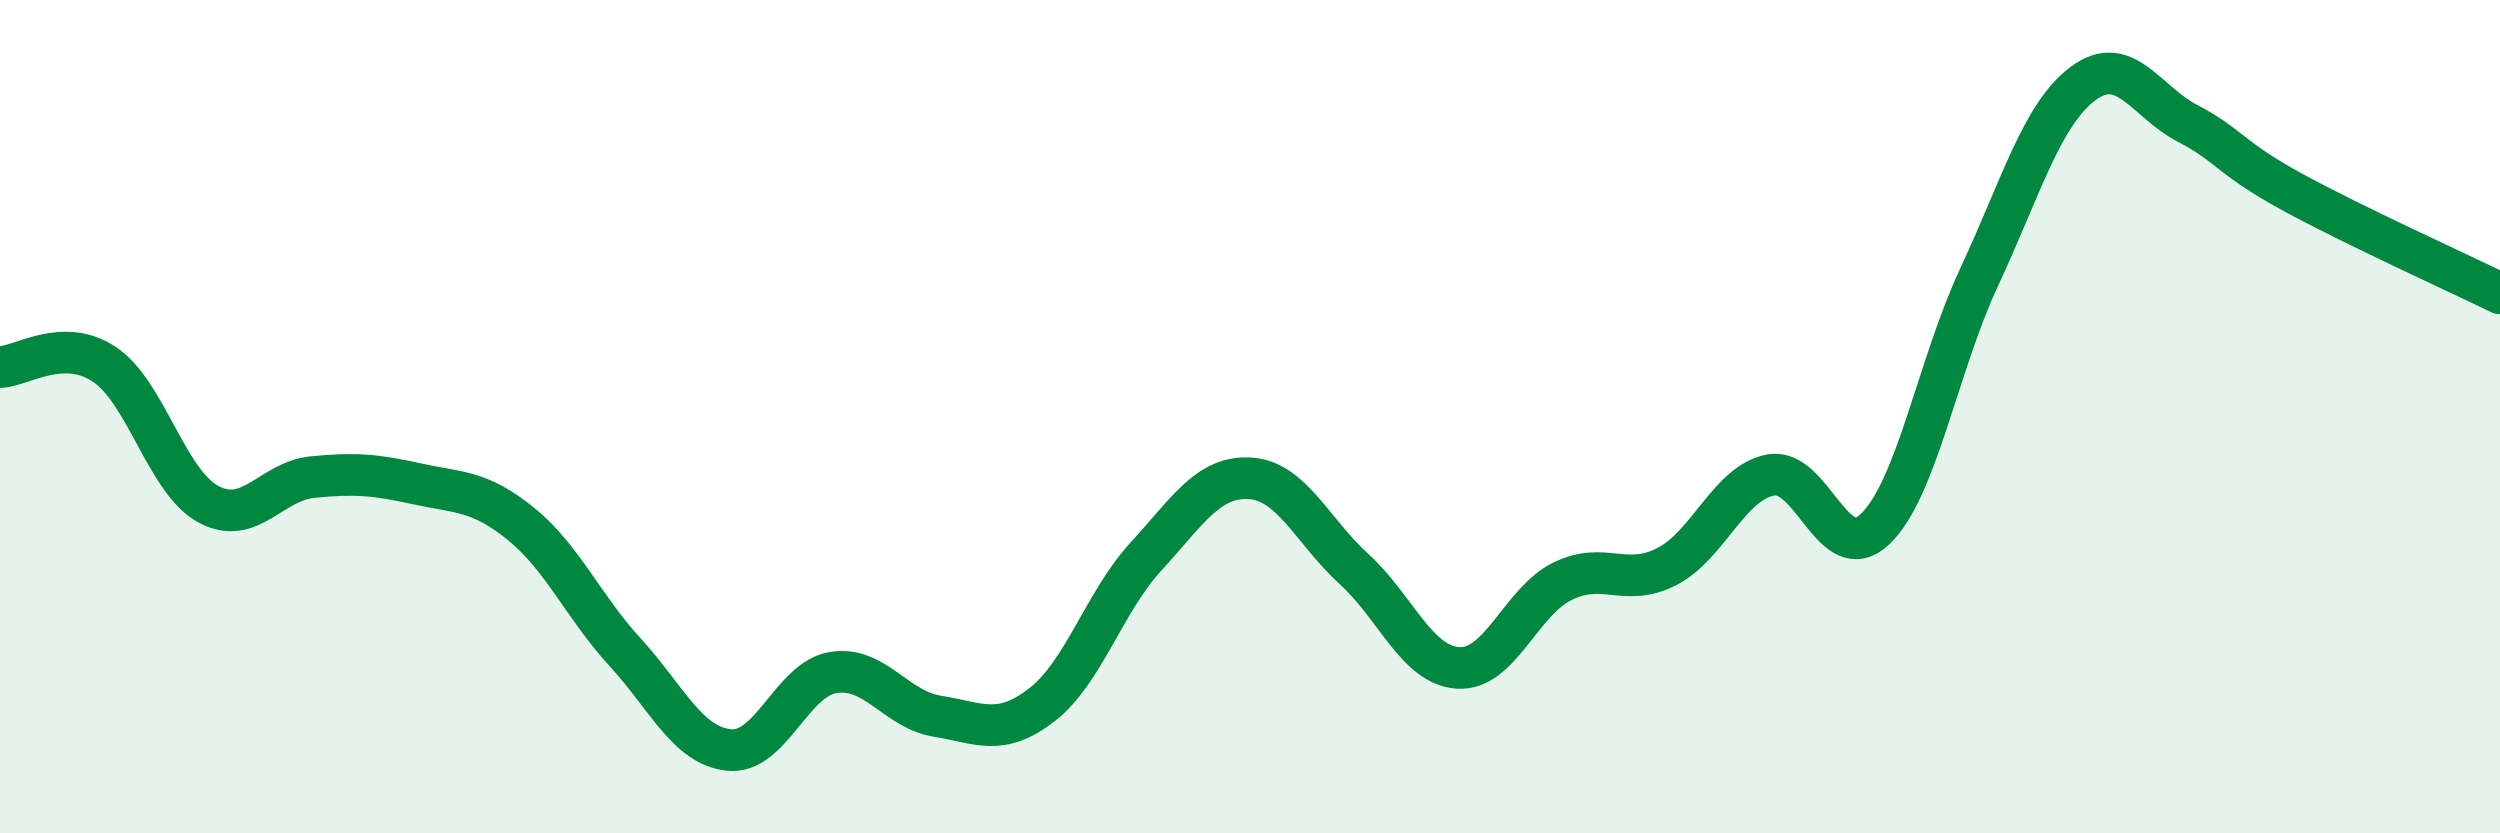
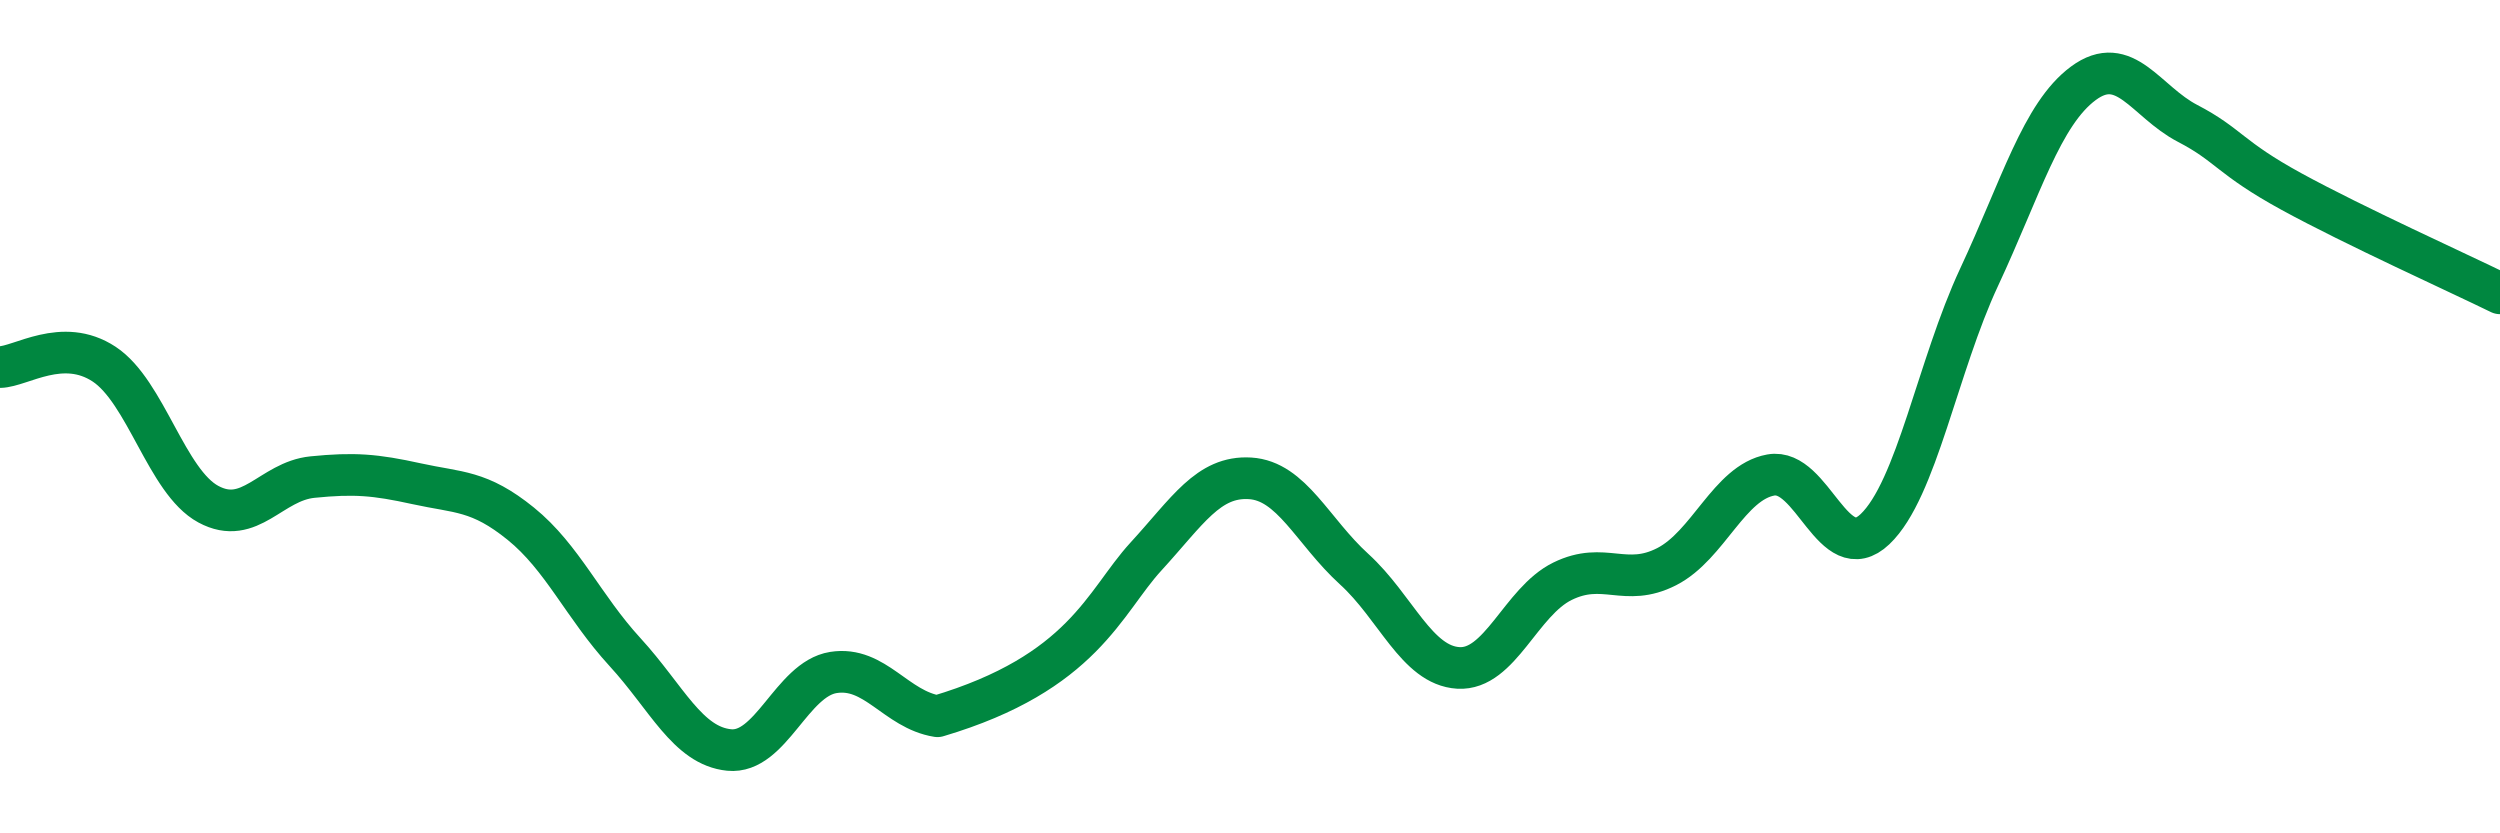
<svg xmlns="http://www.w3.org/2000/svg" width="60" height="20" viewBox="0 0 60 20">
-   <path d="M 0,8.81 C 0.5,8.8 1.5,8.08 2.5,8.74 C 3.5,9.4 4,11.56 5,12.1 C 6,12.64 6.5,11.55 7.5,11.45 C 8.5,11.35 9,11.39 10,11.61 C 11,11.83 11.5,11.76 12.5,12.57 C 13.5,13.38 14,14.56 15,15.65 C 16,16.74 16.5,17.9 17.5,18 C 18.5,18.1 19,16.3 20,16.14 C 21,15.98 21.5,17.03 22.5,17.19 C 23.5,17.35 24,17.69 25,16.92 C 26,16.15 26.5,14.45 27.5,13.36 C 28.5,12.27 29,11.42 30,11.48 C 31,11.54 31.5,12.75 32.5,13.66 C 33.5,14.57 34,15.97 35,16.03 C 36,16.09 36.5,14.44 37.5,13.95 C 38.5,13.46 39,14.11 40,13.6 C 41,13.09 41.5,11.58 42.5,11.4 C 43.5,11.22 44,13.65 45,12.7 C 46,11.75 46.5,8.79 47.5,6.65 C 48.5,4.51 49,2.74 50,2 C 51,1.26 51.5,2.44 52.5,2.96 C 53.5,3.48 53.5,3.78 55,4.6 C 56.5,5.42 59,6.55 60,7.04L60 20L0 20Z" fill="#008740" opacity="0.1" stroke-linecap="round" stroke-linejoin="round" />
-   <path d="M 0,8.81 C 0.5,8.8 1.5,8.08 2.5,8.74 C 3.5,9.4 4,11.56 5,12.1 C 6,12.64 6.5,11.55 7.5,11.45 C 8.5,11.35 9,11.39 10,11.61 C 11,11.83 11.5,11.76 12.5,12.57 C 13.5,13.38 14,14.56 15,15.65 C 16,16.74 16.5,17.9 17.5,18 C 18.5,18.1 19,16.3 20,16.14 C 21,15.98 21.5,17.03 22.5,17.19 C 23.5,17.35 24,17.69 25,16.92 C 26,16.15 26.5,14.45 27.5,13.36 C 28.5,12.27 29,11.42 30,11.48 C 31,11.54 31.5,12.75 32.5,13.66 C 33.5,14.57 34,15.97 35,16.03 C 36,16.09 36.5,14.44 37.5,13.95 C 38.5,13.46 39,14.11 40,13.6 C 41,13.09 41.5,11.58 42.5,11.4 C 43.5,11.22 44,13.65 45,12.7 C 46,11.75 46.5,8.79 47.5,6.65 C 48.5,4.51 49,2.74 50,2 C 51,1.26 51.5,2.44 52.5,2.96 C 53.5,3.48 53.5,3.78 55,4.6 C 56.5,5.42 59,6.55 60,7.04" stroke="#008740" stroke-width="1" fill="none" stroke-linecap="round" stroke-linejoin="round" />
+   <path d="M 0,8.81 C 0.5,8.8 1.5,8.08 2.5,8.74 C 3.5,9.4 4,11.56 5,12.1 C 6,12.64 6.5,11.55 7.5,11.45 C 8.5,11.35 9,11.39 10,11.61 C 11,11.83 11.5,11.76 12.5,12.57 C 13.5,13.38 14,14.56 15,15.65 C 16,16.74 16.5,17.9 17.5,18 C 18.5,18.1 19,16.3 20,16.14 C 21,15.98 21.5,17.03 22.5,17.19 C 26,16.15 26.5,14.45 27.5,13.36 C 28.5,12.27 29,11.42 30,11.48 C 31,11.54 31.5,12.75 32.5,13.66 C 33.5,14.57 34,15.97 35,16.03 C 36,16.09 36.5,14.44 37.5,13.95 C 38.5,13.46 39,14.11 40,13.6 C 41,13.09 41.5,11.58 42.5,11.4 C 43.5,11.22 44,13.65 45,12.7 C 46,11.75 46.5,8.79 47.5,6.65 C 48.5,4.51 49,2.74 50,2 C 51,1.26 51.5,2.44 52.5,2.96 C 53.5,3.48 53.5,3.78 55,4.6 C 56.5,5.42 59,6.55 60,7.04" stroke="#008740" stroke-width="1" fill="none" stroke-linecap="round" stroke-linejoin="round" />
</svg>